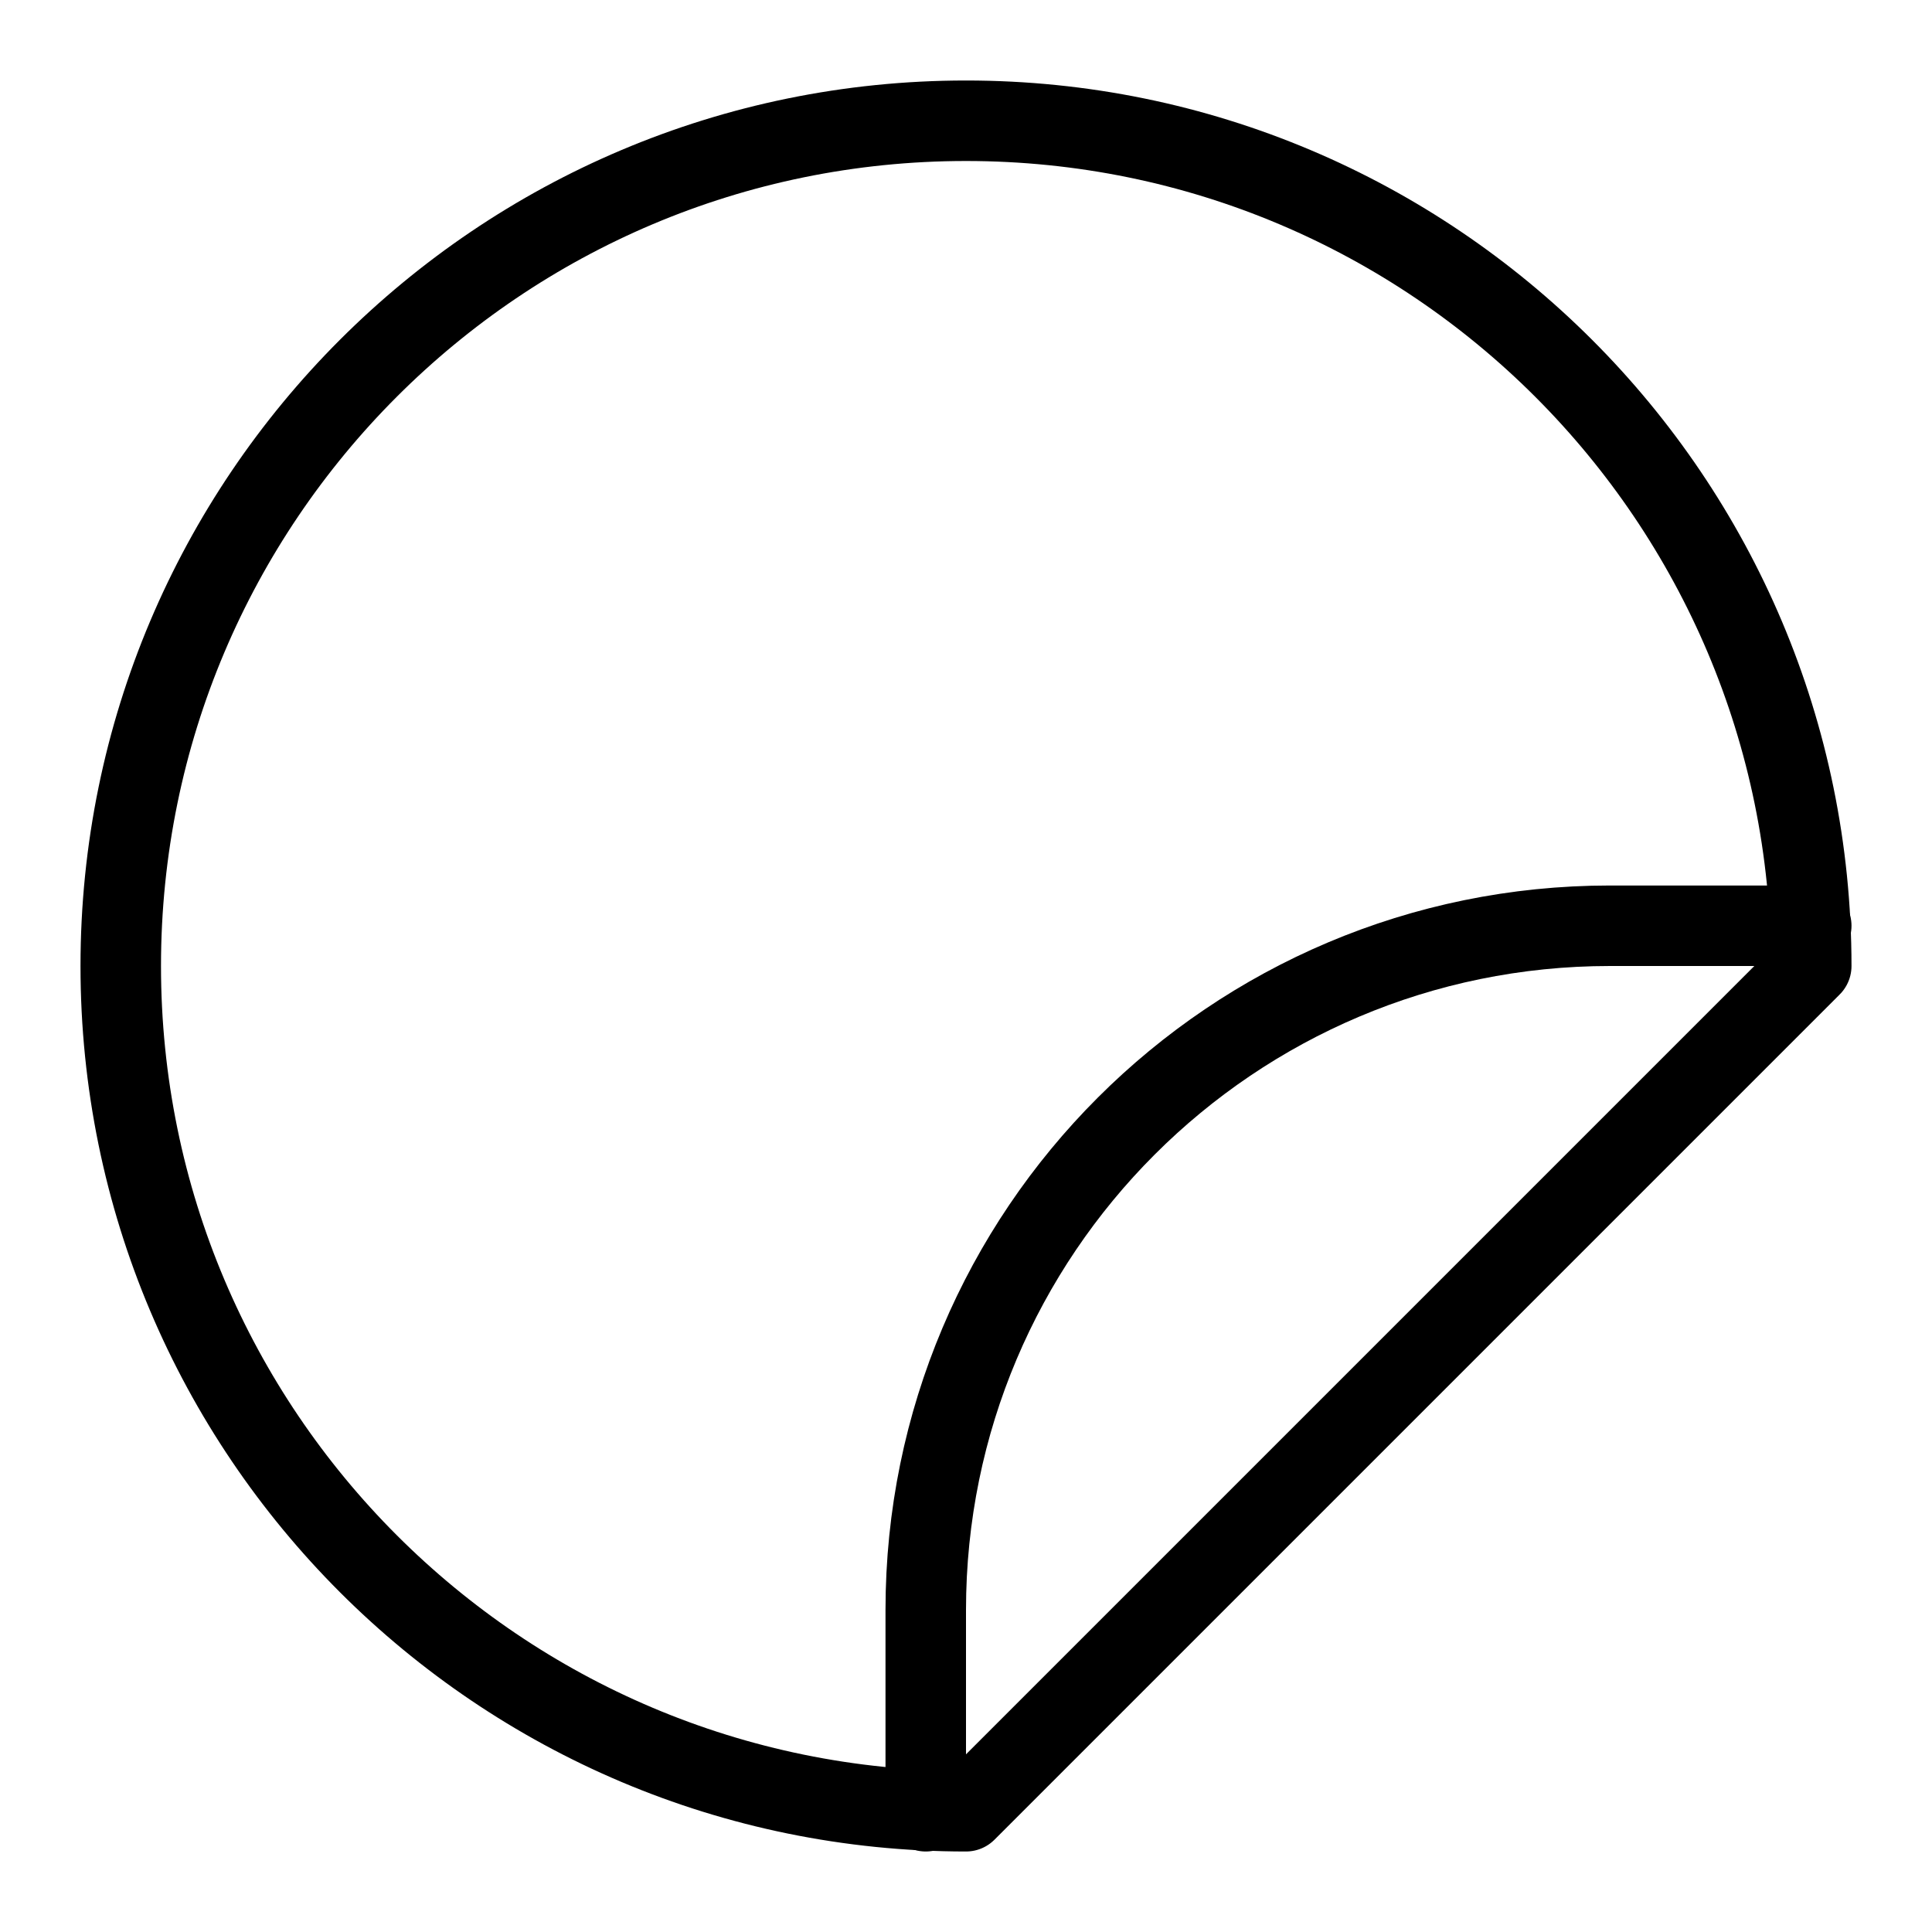
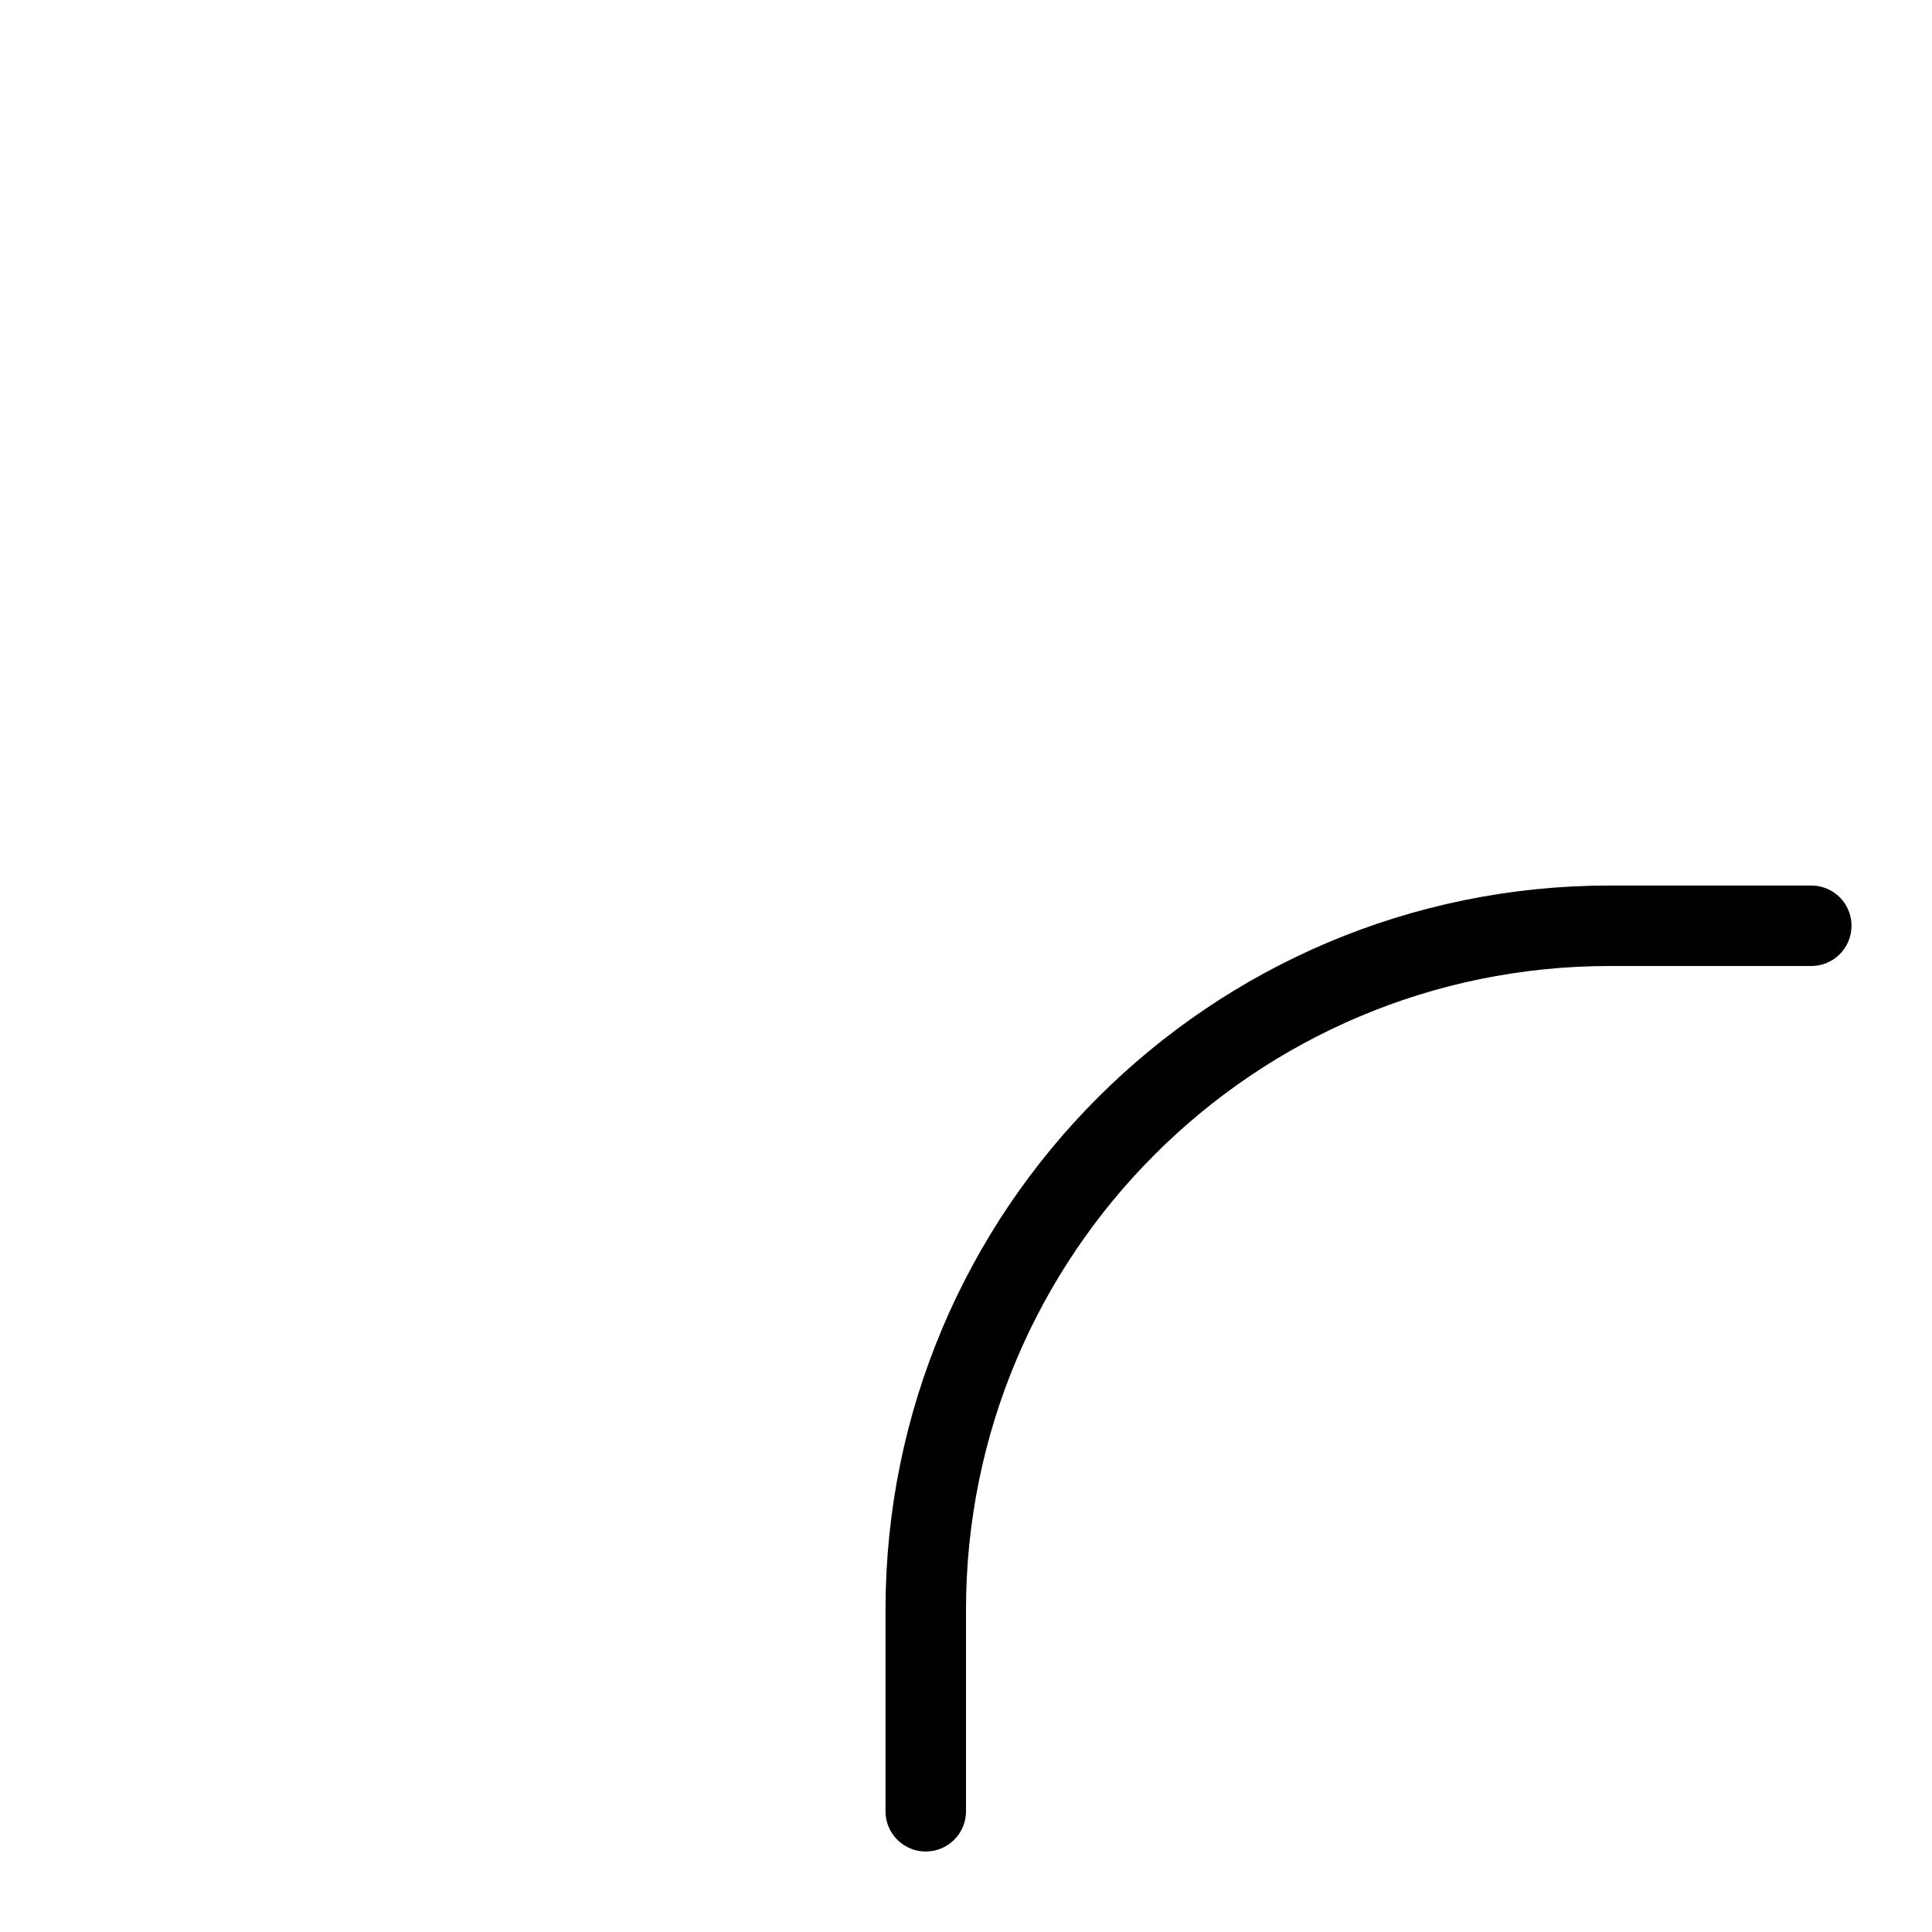
<svg xmlns="http://www.w3.org/2000/svg" viewBox="0 0 48 48" width="48" height="48">
  <title>icon sticker</title>
  <g class="nc-icon-wrapper" stroke-linejoin="round" fill="#000000" stroke-linecap="round">
    <path fill="none" data-cap="butt" data-color="color-2" stroke-width="2" stroke="#000000" d="M23 45V40C23 30.611 30.611 23 40 23H45" />
-     <path fill="none" stroke-width="2" stroke="#000000" d="M3 24C3 35.598 12.402 45 24 45L45 24C45 12.402 35.598 3 24 3C12.402 3 3 12.402 3 24Z" />
  </g>
</svg>